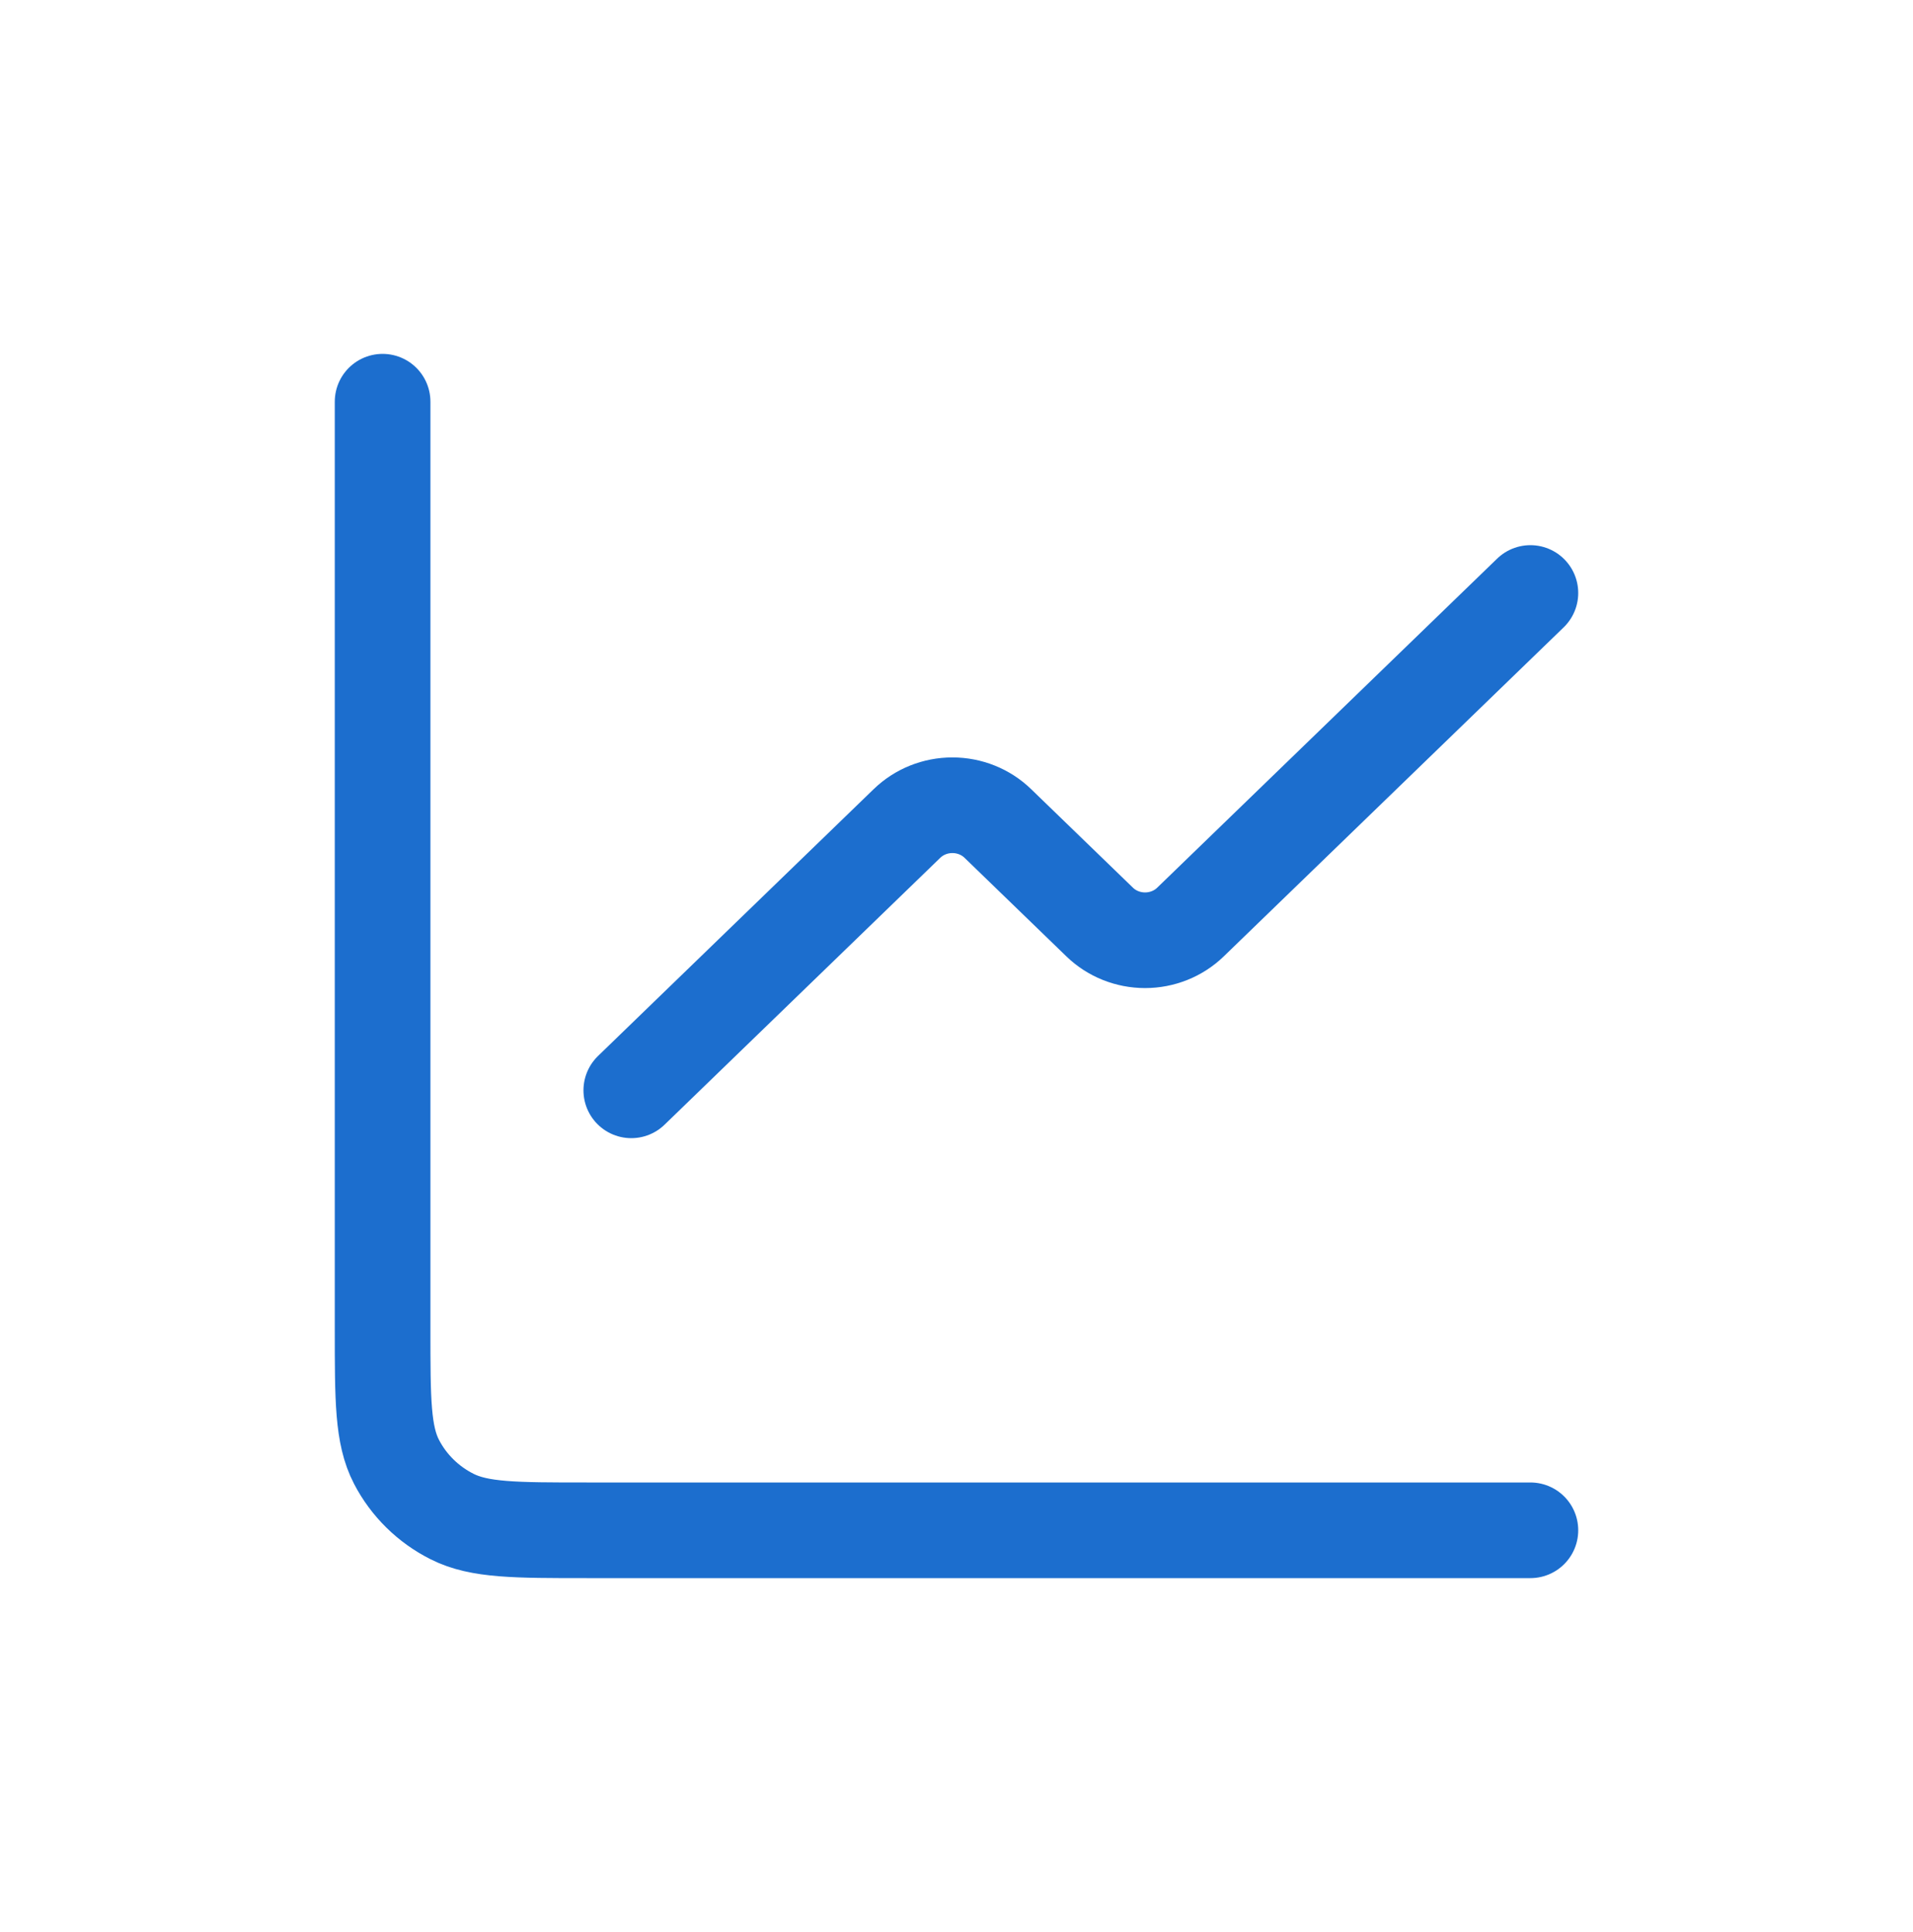
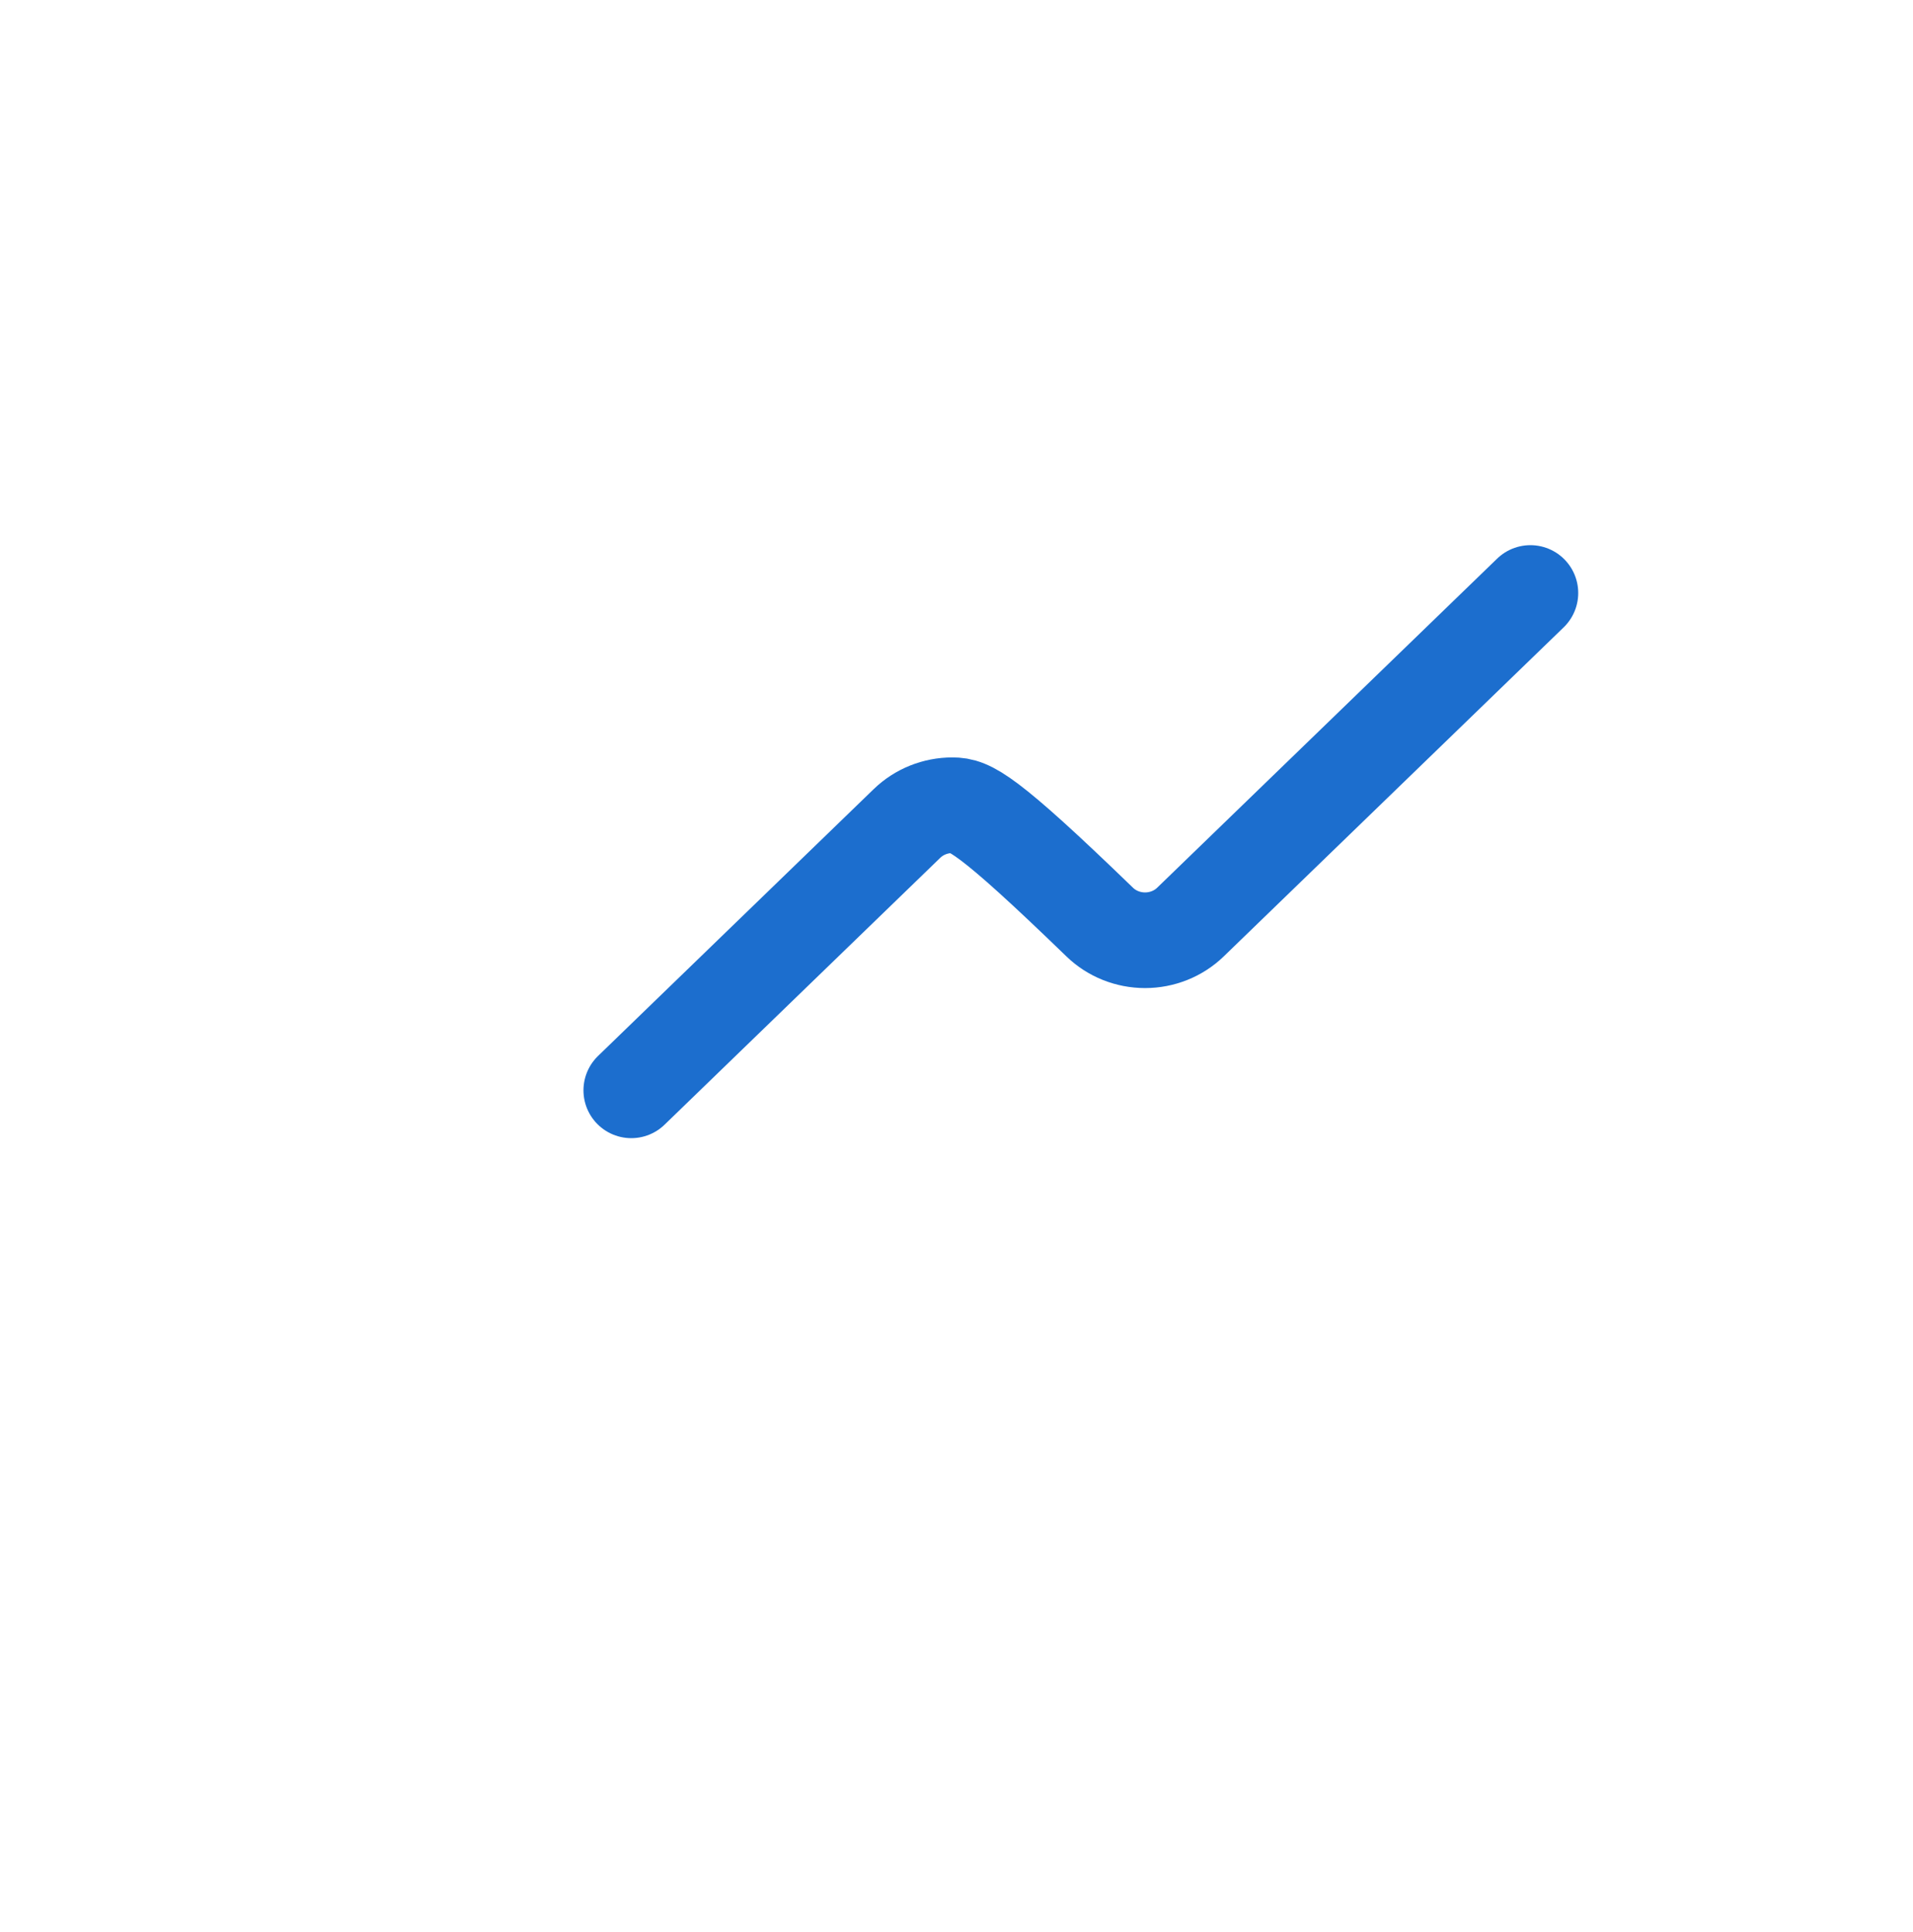
<svg xmlns="http://www.w3.org/2000/svg" width="100" height="101" viewBox="0 0 100 101" fill="none">
-   <path d="M80 31L62.231 48.202C61.601 48.812 60.747 49.154 59.857 49.154C58.967 49.154 58.113 48.812 57.484 48.202L52.159 43.048C51.53 42.438 50.676 42.096 49.786 42.096C48.895 42.096 48.042 42.438 47.412 43.048L33 57" stroke="#1C6ECE" stroke-width="5" stroke-linecap="round" stroke-linejoin="round" />
-   <path d="M20 21V69.511C20 73.182 20 75.018 20.727 76.421C21.366 77.654 22.386 78.657 23.64 79.285C25.067 80 26.933 80 30.667 80H80" stroke="#1C6ECE" stroke-width="5" stroke-linecap="round" />
+   <path d="M80 31L62.231 48.202C61.601 48.812 60.747 49.154 59.857 49.154C58.967 49.154 58.113 48.812 57.484 48.202C51.53 42.438 50.676 42.096 49.786 42.096C48.895 42.096 48.042 42.438 47.412 43.048L33 57" stroke="#1C6ECE" stroke-width="5" stroke-linecap="round" stroke-linejoin="round" />
</svg>